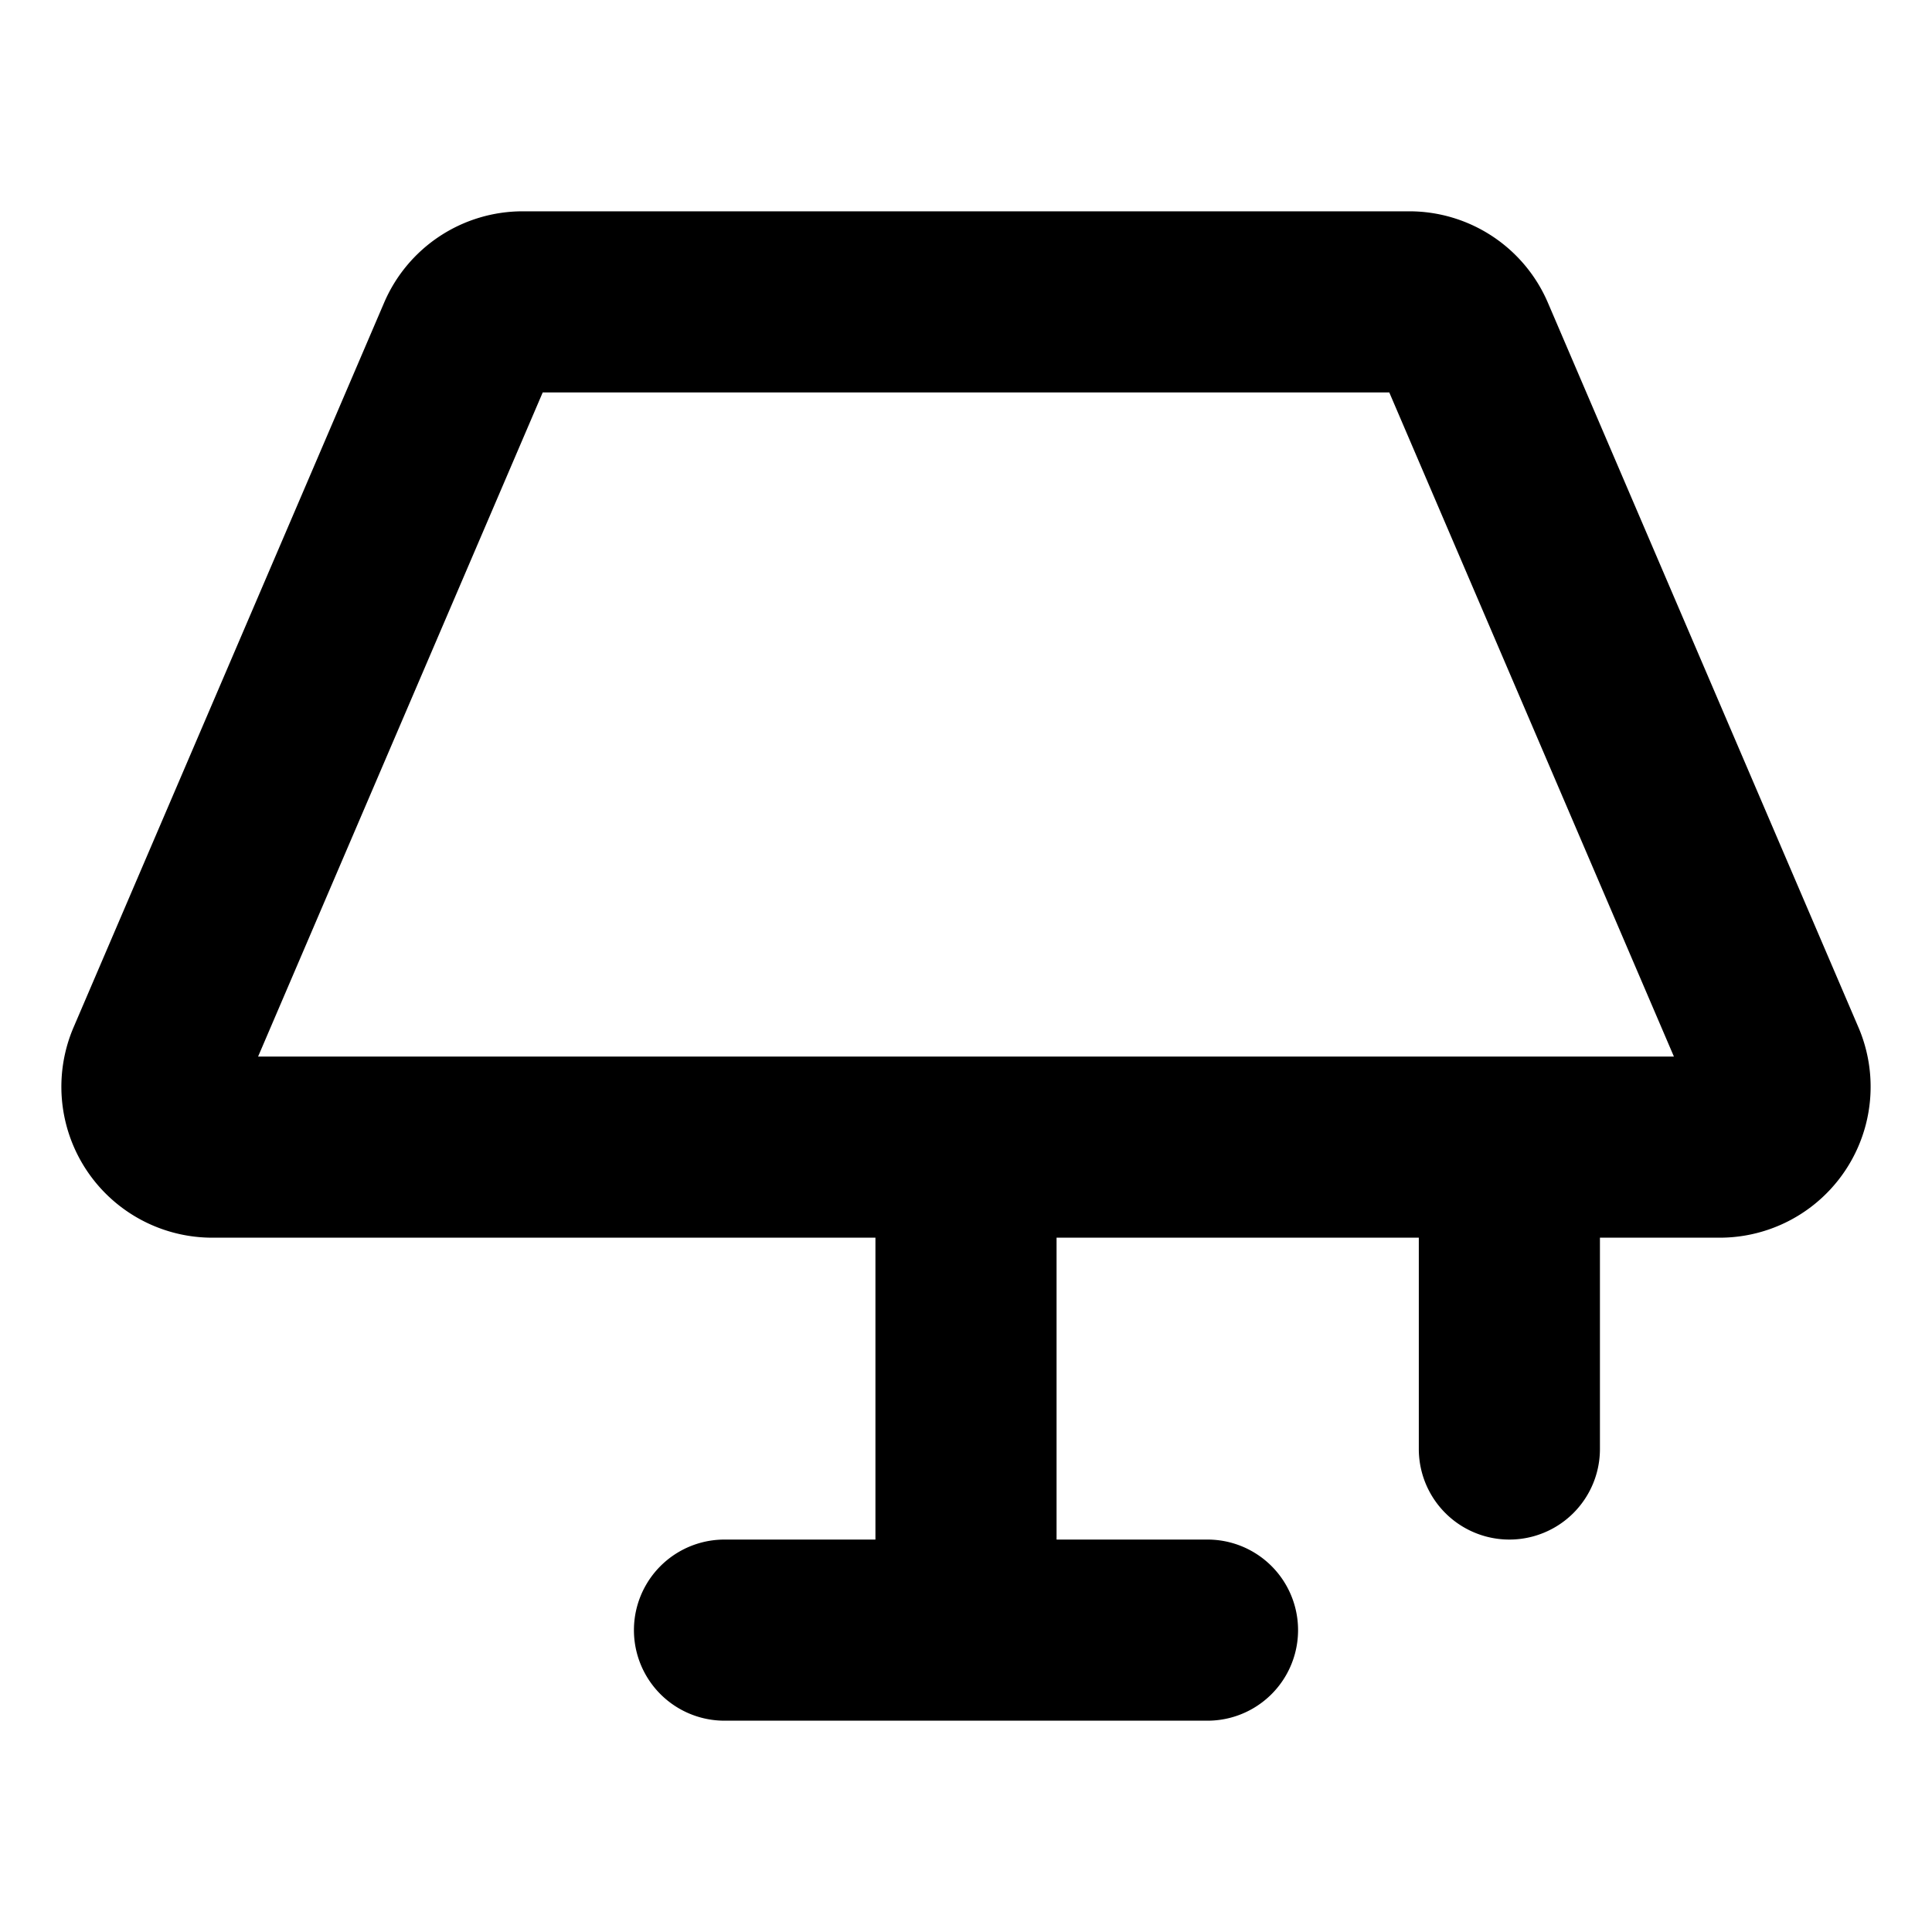
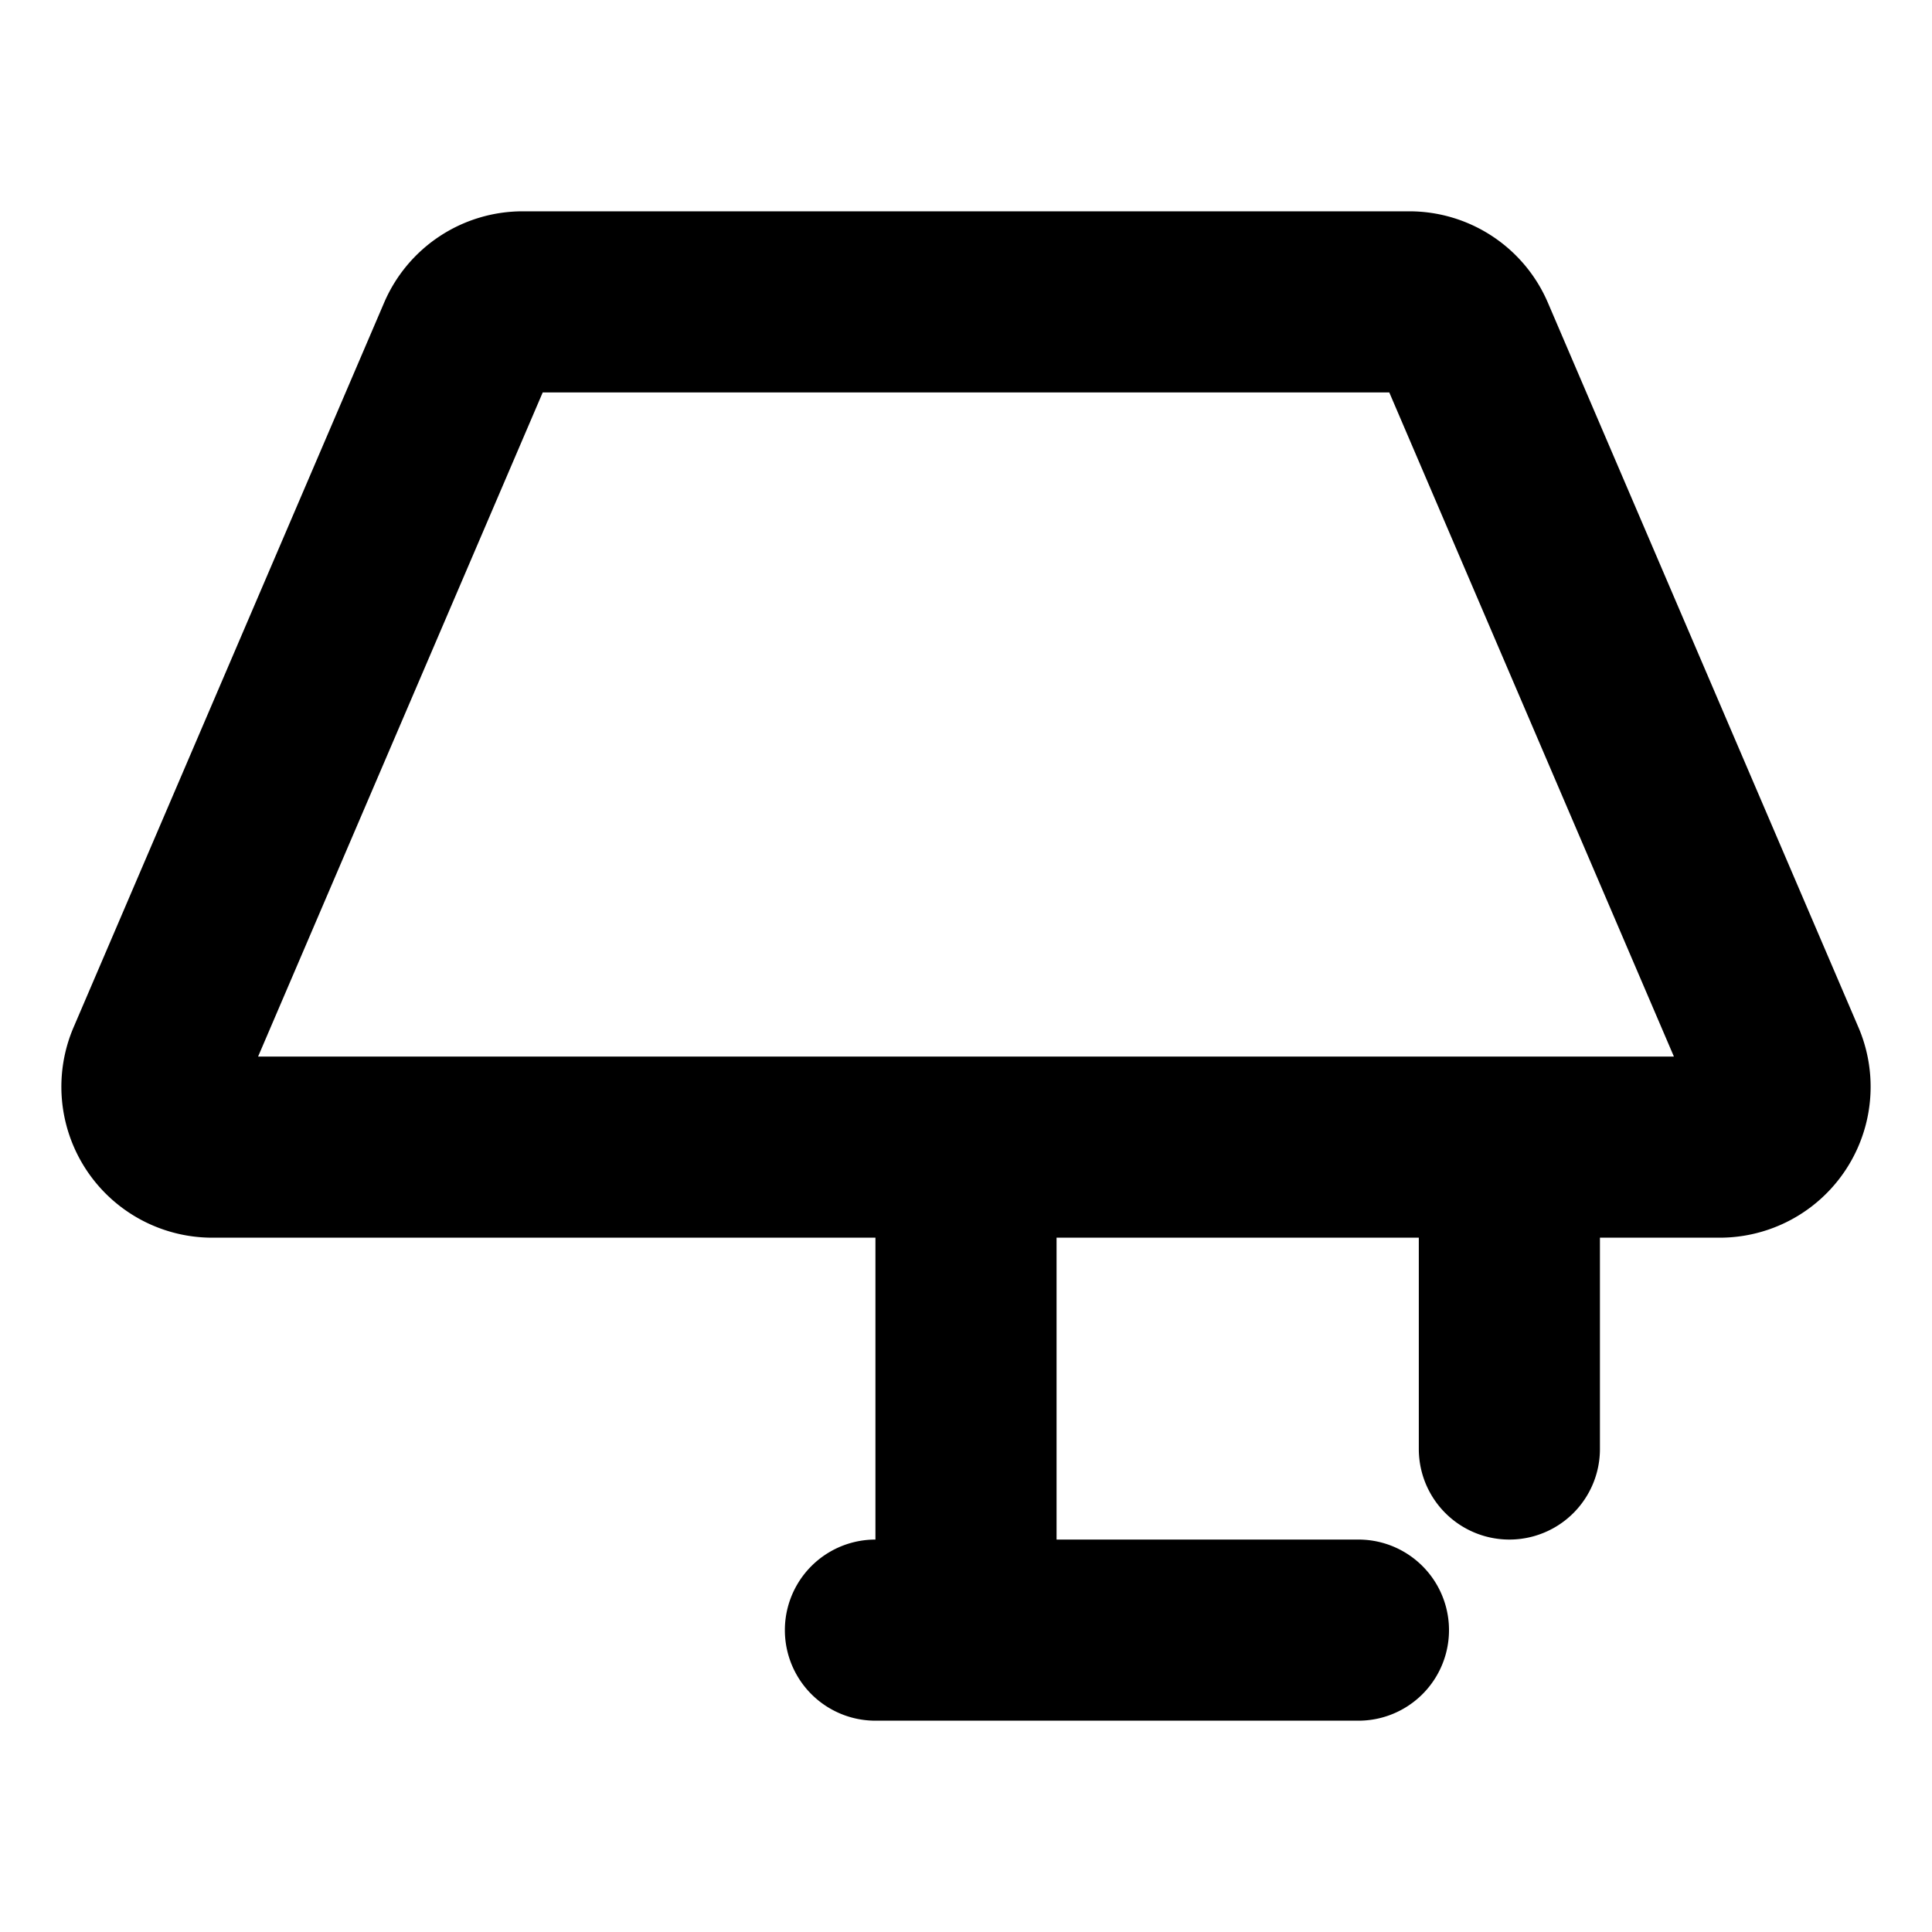
<svg xmlns="http://www.w3.org/2000/svg" fill="#000000" width="800px" height="800px" viewBox="0 0 256 256" id="Flat">
-   <path d="M246.25,136.122,205.108,40.121A19.979,19.979,0,0,0,186.725,28H69.275a19.978,19.978,0,0,0-18.383,12.122L9.75,136.121A20,20,0,0,0,28.132,164H116v40H96a12,12,0,0,0,0,24h64a12,12,0,0,0,0-24H140V164h48v28a12,12,0,0,0,24,0V164h15.868a20,20,0,0,0,18.383-27.878ZM34.199,140,71.913,52H184.087l37.714,88Z" />
+   <path d="M246.25,136.122,205.108,40.121A19.979,19.979,0,0,0,186.725,28H69.275a19.978,19.978,0,0,0-18.383,12.122L9.75,136.121A20,20,0,0,0,28.132,164H116v40a12,12,0,0,0,0,24h64a12,12,0,0,0,0-24H140V164h48v28a12,12,0,0,0,24,0V164h15.868a20,20,0,0,0,18.383-27.878ZM34.199,140,71.913,52H184.087l37.714,88Z" />
</svg>